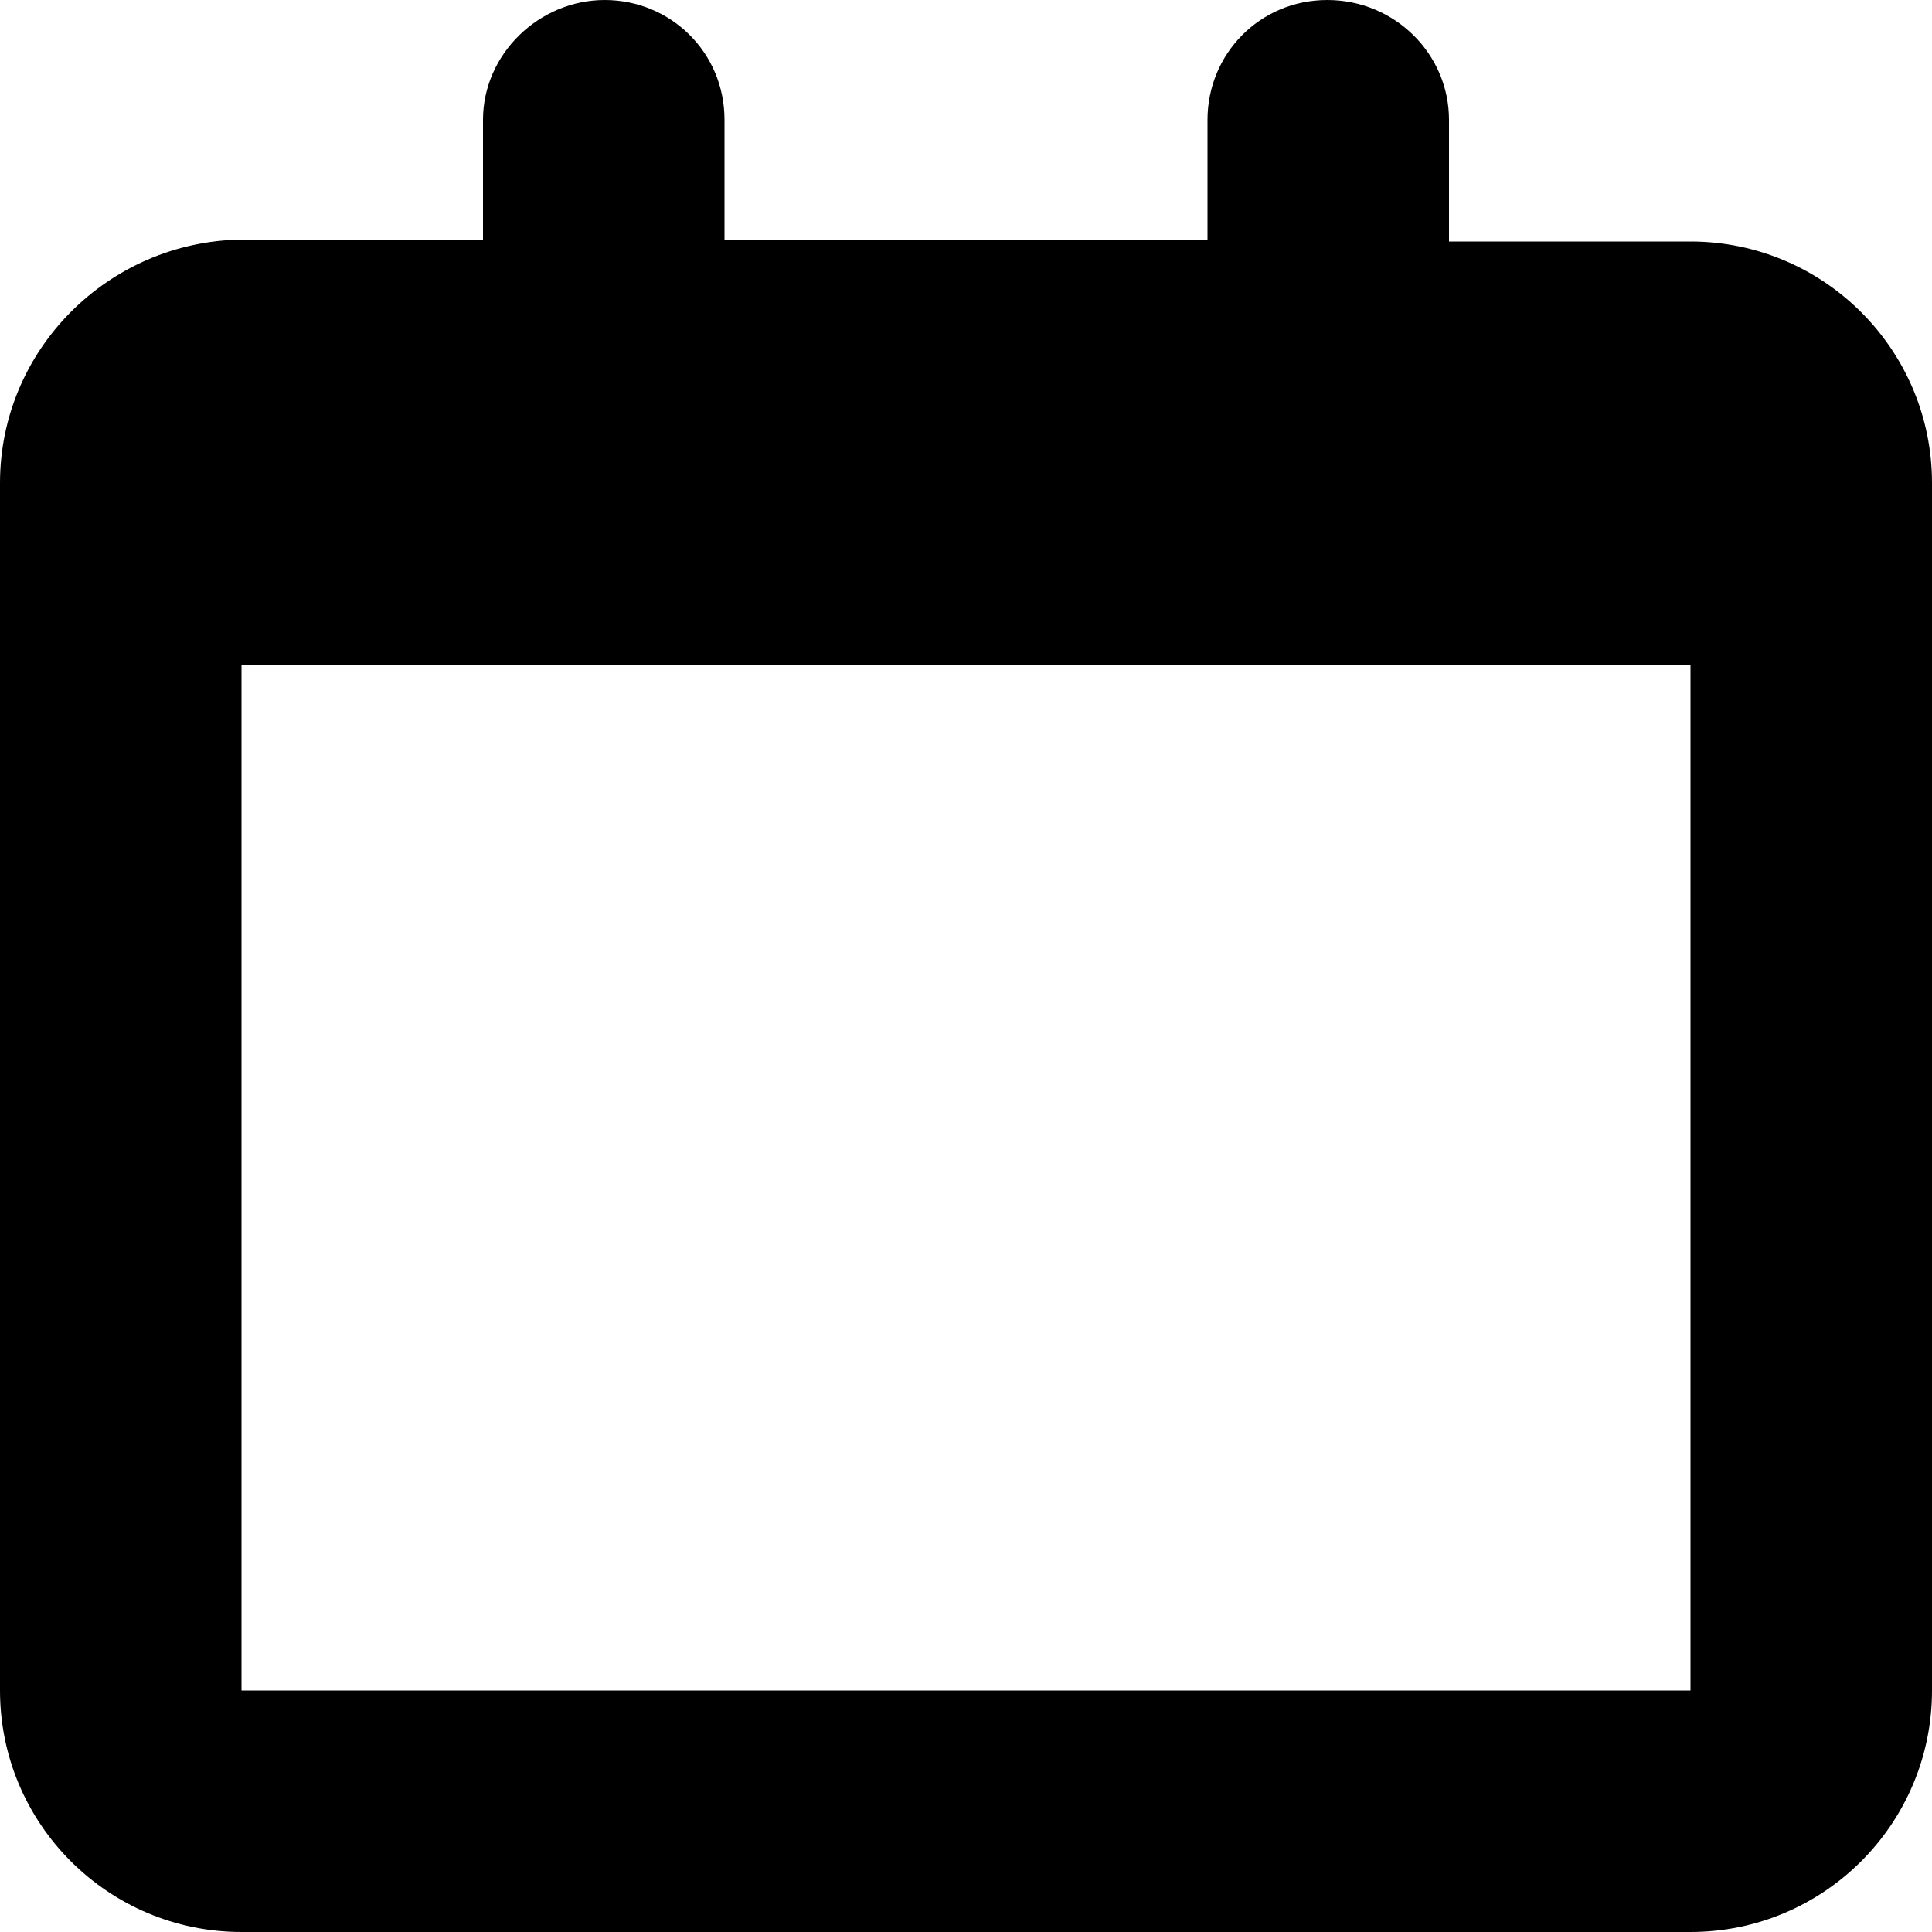
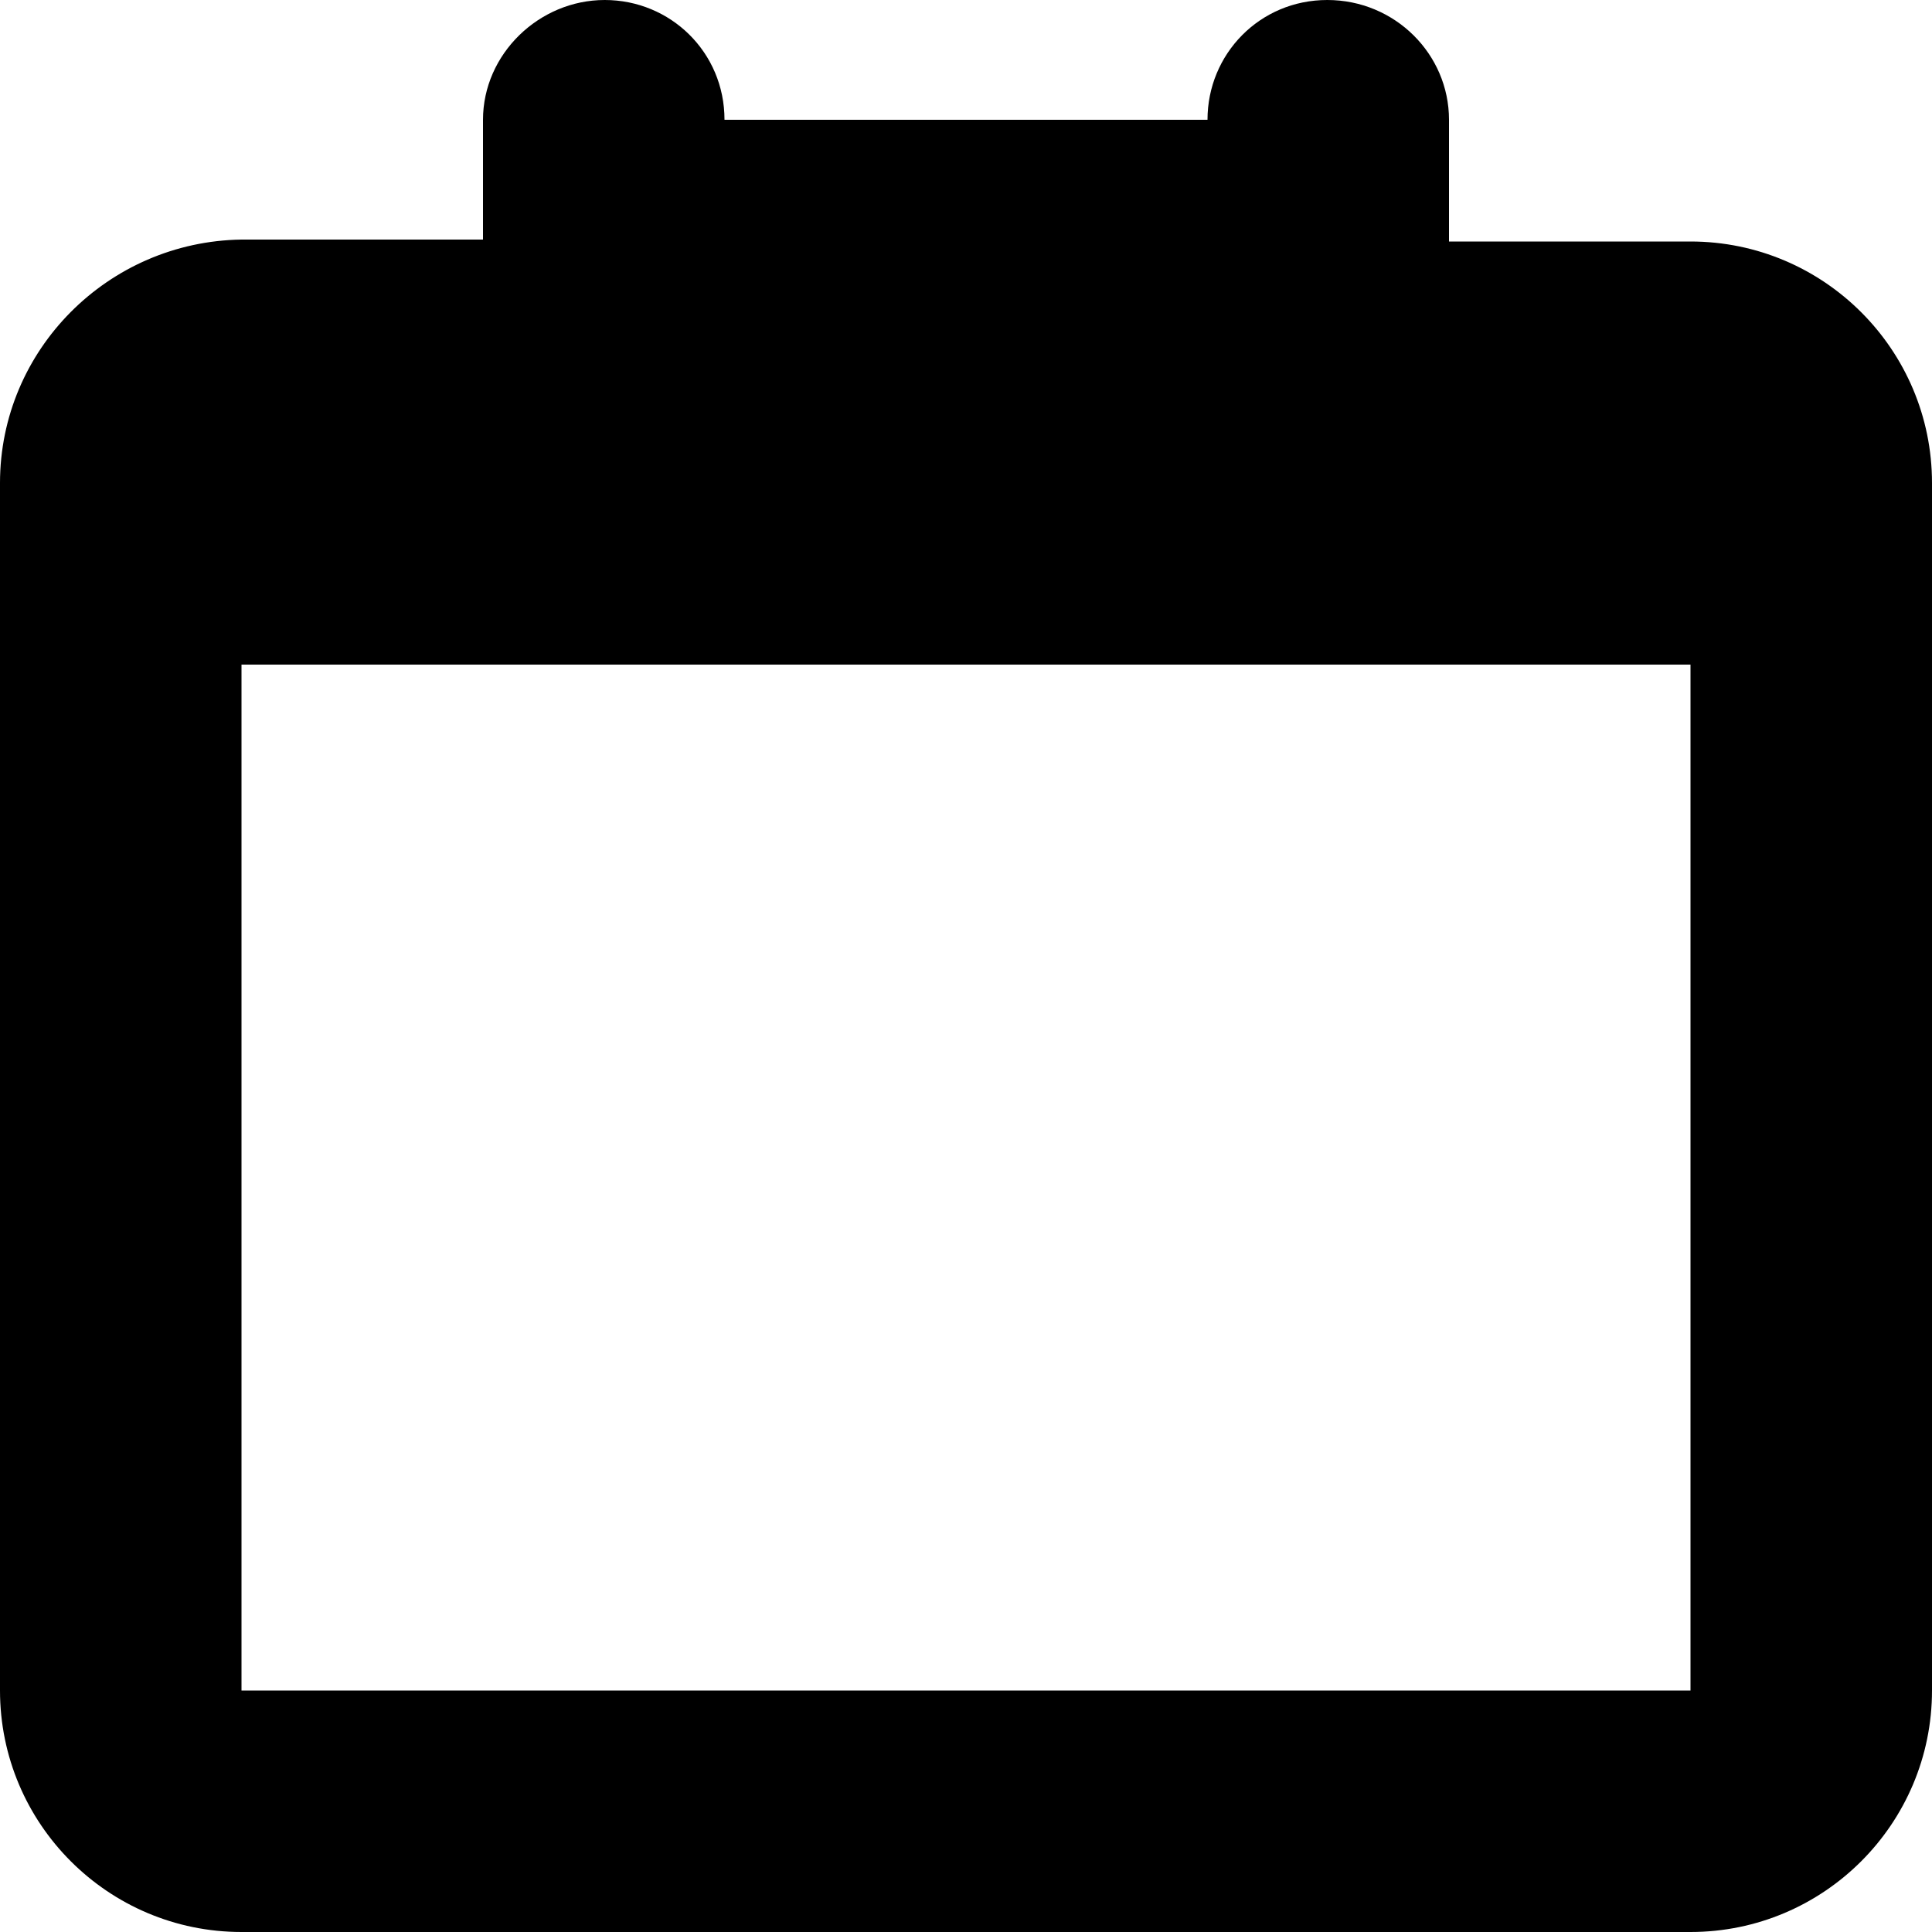
<svg xmlns="http://www.w3.org/2000/svg" version="1.1" id="Calque_1" x="0px" y="0px" viewBox="0 0 100 100" style="enable-background:new 0 0 100 100;" xml:space="preserve">
-   <path d="M87.5,12.5H75V6.2C75,2.8,72.2,0,68.7,0s-6.2,2.8-6.2,6.2v6.2h-25V6.2c0-3.5-2.8-6.2-6.2-6.2S25,2.8,25,6.2v6.2H12.5  C5.6,12.5,0,18.1,0,25v62.5C0,94.4,5.6,100,12.5,100h75c6.9,0,12.5-5.6,12.5-12.5V25C100,18.1,94.4,12.5,87.5,12.5z M87.5,87.5h-75  V34.4h75V87.5z" />
+   <path d="M87.5,12.5H75V6.2C75,2.8,72.2,0,68.7,0s-6.2,2.8-6.2,6.2h-25V6.2c0-3.5-2.8-6.2-6.2-6.2S25,2.8,25,6.2v6.2H12.5  C5.6,12.5,0,18.1,0,25v62.5C0,94.4,5.6,100,12.5,100h75c6.9,0,12.5-5.6,12.5-12.5V25C100,18.1,94.4,12.5,87.5,12.5z M87.5,87.5h-75  V34.4h75V87.5z" />
</svg>